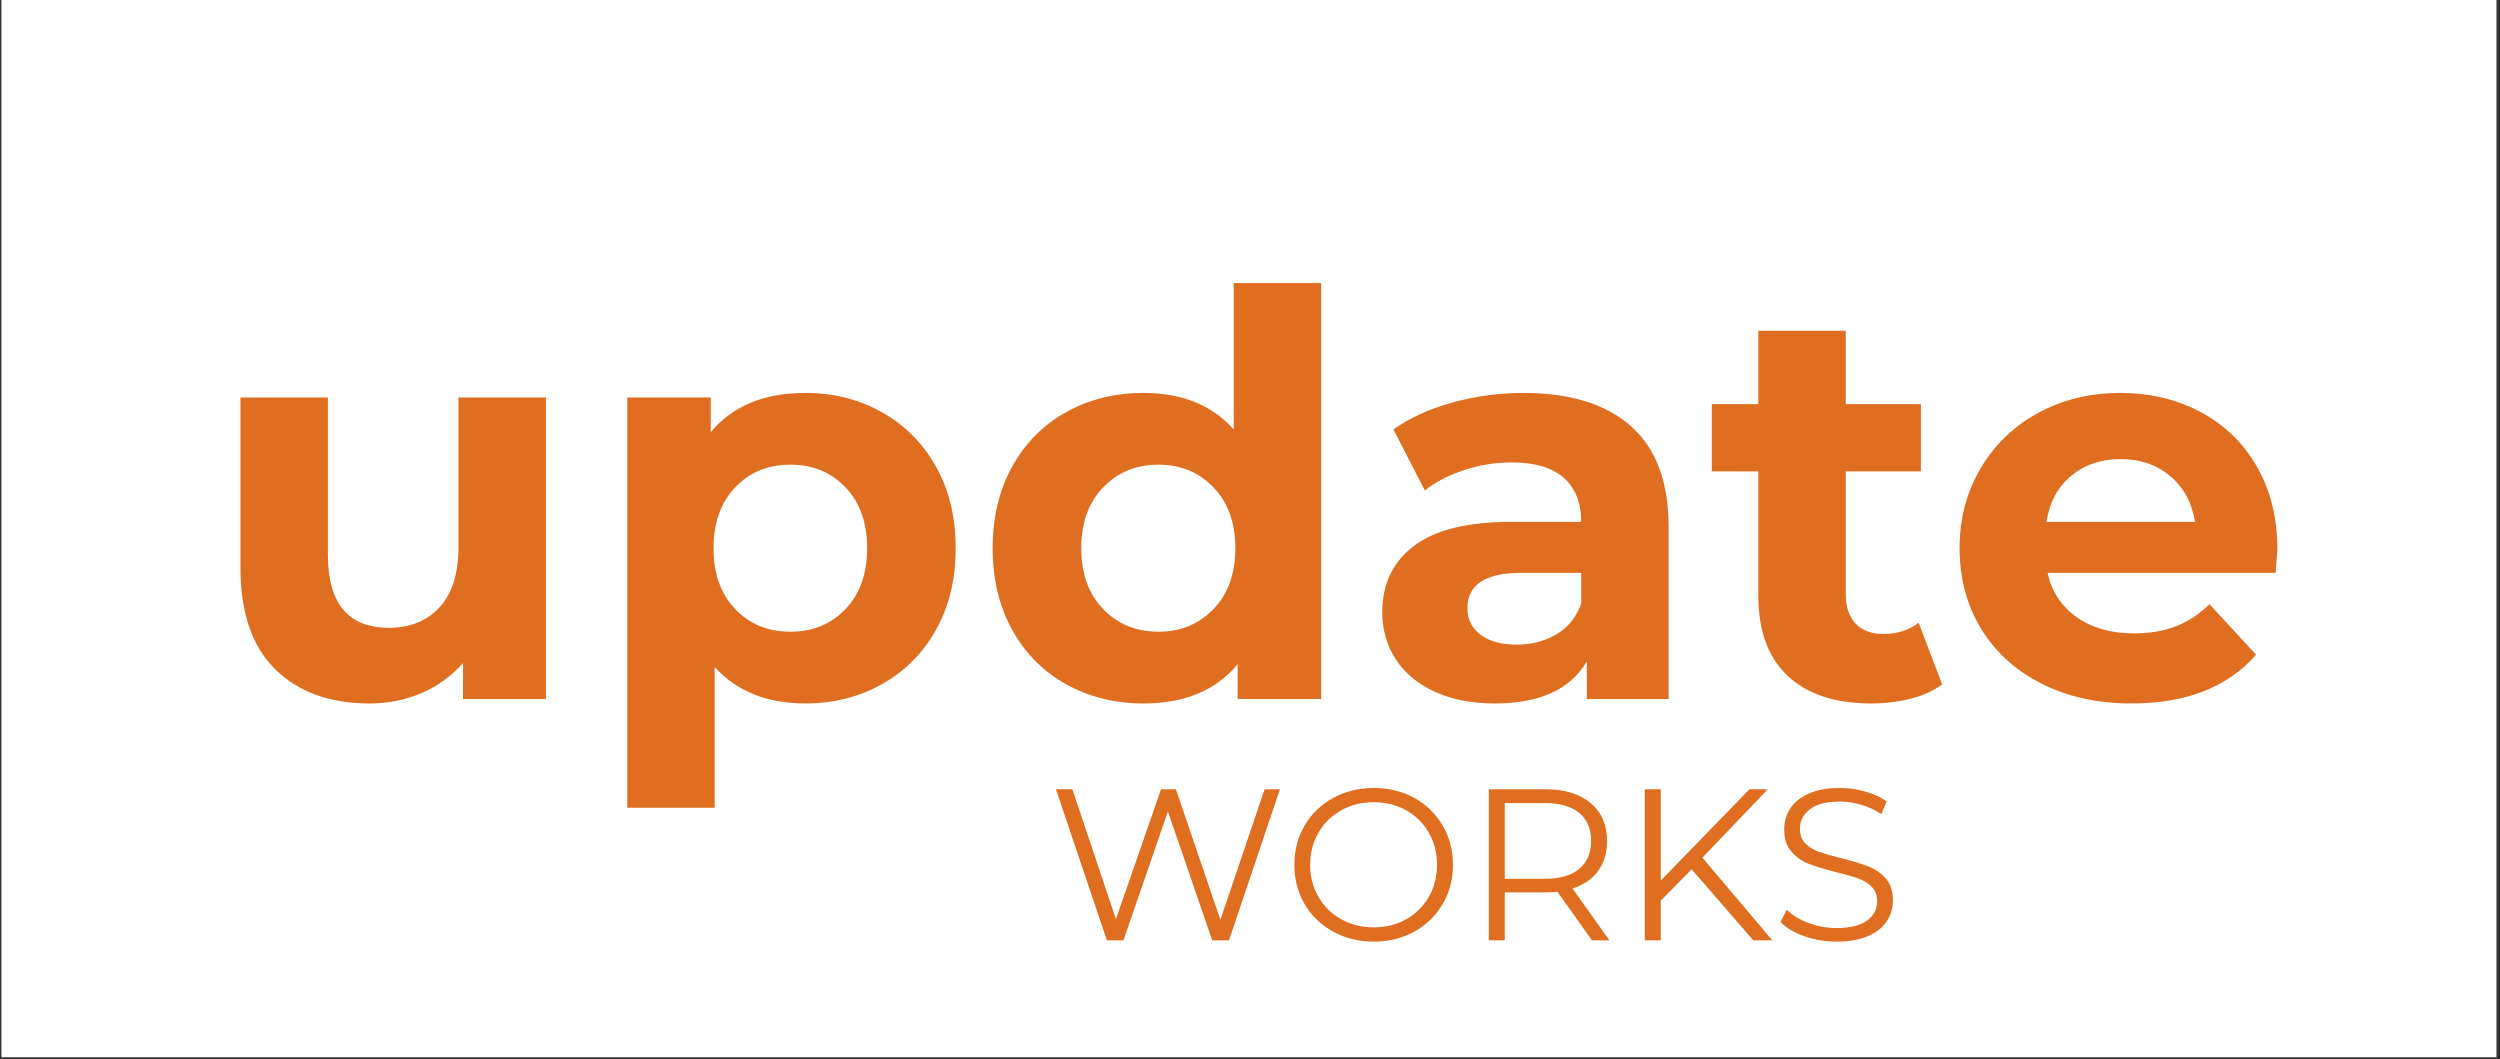
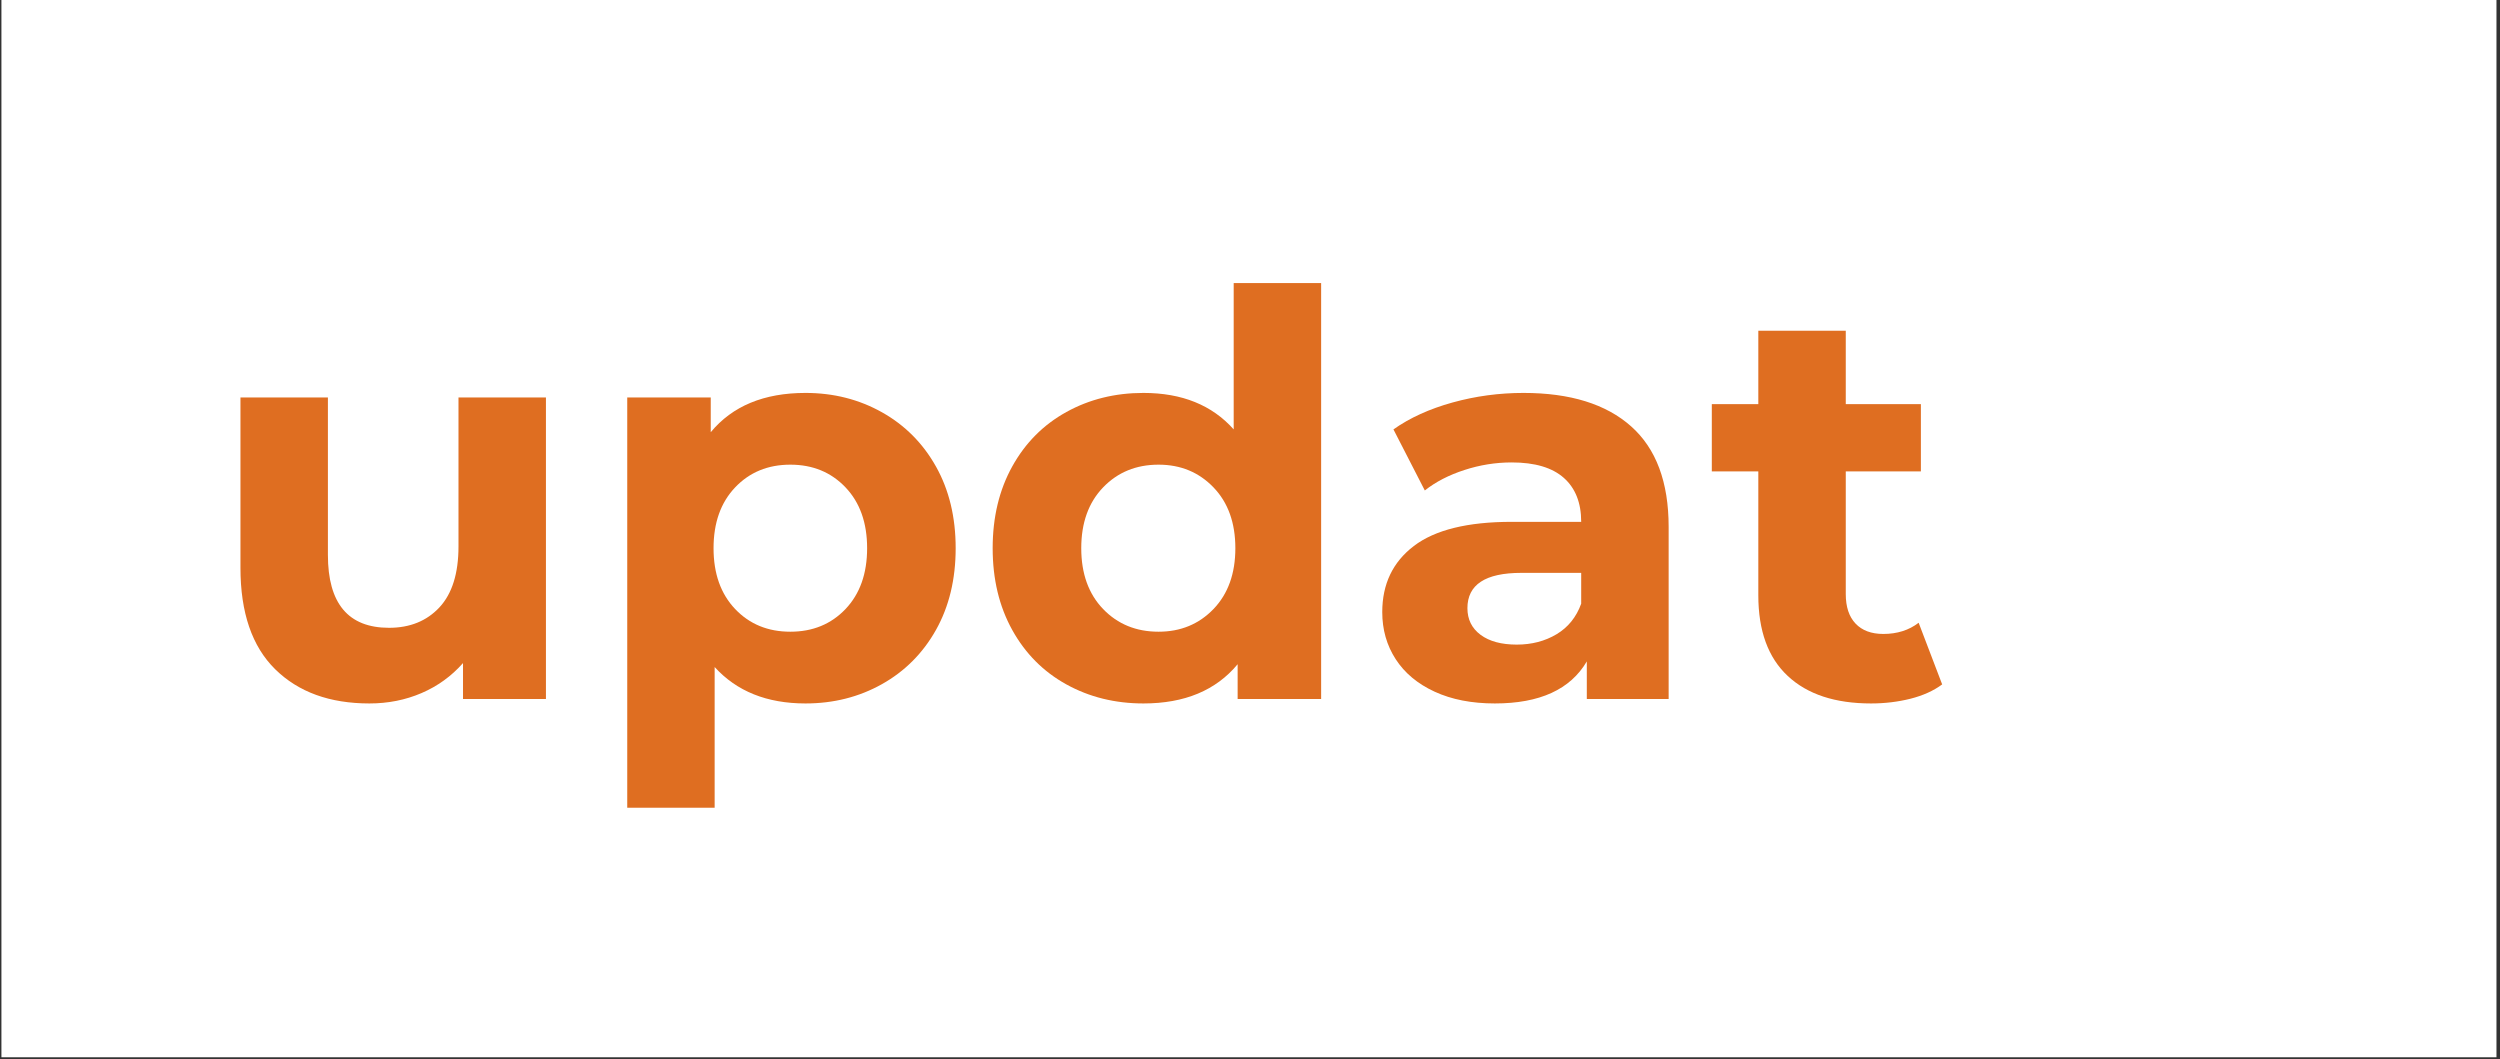
<svg xmlns="http://www.w3.org/2000/svg" width="1187" zoomAndPan="magnify" viewBox="0 0 890.25 377.25" height="503" preserveAspectRatio="xMidYMid meet" version="1.0">
  <rect x="0" y="0" width="890.25" height="377.25" fill="#333333" stroke="none" />
  <defs>
    <g />
    <clipPath id="67528145f0">
      <path d="M 0.508 0 L 888.992 0 L 888.992 376.5 L 0.508 376.5 Z M 0.508 0 " clip-rule="nonzero" />
    </clipPath>
    <clipPath id="a8eba41be5">
-       <rect x="0" width="307" y="0" height="95" />
-     </clipPath>
+       </clipPath>
  </defs>
  <g clip-path="url(#67528145f0)">
    <path fill="#ffffff" d="M 0.508 0 L 888.992 0 L 888.992 376.5 L 0.508 376.5 Z M 0.508 0 " fill-opacity="1" fill-rule="nonzero" />
  </g>
  <g fill="#df6e21" fill-opacity="1">
    <g transform="translate(71.861, 248.905)">
      <g>
        <path d="M 122.547 -107.375 L 122.547 0 L 93.016 0 L 93.016 -12.781 C 88.891 -8.113 83.961 -4.551 78.234 -2.094 C 72.516 0.363 66.328 1.594 59.672 1.594 C 45.566 1.594 34.391 -2.461 26.141 -10.578 C 17.891 -18.691 13.766 -30.734 13.766 -46.703 L 13.766 -107.375 L 44.906 -107.375 L 44.906 -51.297 C 44.906 -33.992 52.16 -25.344 66.672 -25.344 C 74.117 -25.344 80.102 -27.77 84.625 -32.625 C 89.145 -37.488 91.406 -44.711 91.406 -54.297 L 91.406 -107.375 Z M 122.547 -107.375 " />
      </g>
    </g>
  </g>
  <g fill="#df6e21" fill-opacity="1">
    <g transform="translate(208.985, 248.905)">
      <g>
        <path d="M 77.844 -108.984 C 87.82 -108.984 96.898 -106.688 105.078 -102.094 C 113.266 -97.5 119.688 -91.039 124.344 -82.719 C 129 -74.406 131.328 -64.727 131.328 -53.688 C 131.328 -42.645 129 -32.961 124.344 -24.641 C 119.688 -16.328 113.266 -9.875 105.078 -5.281 C 96.898 -0.695 87.82 1.594 77.844 1.594 C 64.133 1.594 53.352 -2.727 45.5 -11.375 L 45.5 38.719 L 14.375 38.719 L 14.375 -107.375 L 44.109 -107.375 L 44.109 -95 C 51.828 -104.32 63.07 -108.984 77.844 -108.984 Z M 72.453 -23.953 C 80.43 -23.953 86.984 -26.645 92.109 -32.031 C 97.234 -37.426 99.797 -44.645 99.797 -53.688 C 99.797 -62.738 97.234 -69.957 92.109 -75.344 C 86.984 -80.738 80.43 -83.438 72.453 -83.438 C 64.473 -83.438 57.922 -80.738 52.797 -75.344 C 47.672 -69.957 45.109 -62.738 45.109 -53.688 C 45.109 -44.645 47.672 -37.426 52.797 -32.031 C 57.922 -26.645 64.473 -23.953 72.453 -23.953 Z M 72.453 -23.953 " />
      </g>
    </g>
  </g>
  <g fill="#df6e21" fill-opacity="1">
    <g transform="translate(346.707, 248.905)">
      <g>
        <path d="M 123.75 -148.094 L 123.75 0 L 94.016 0 L 94.016 -12.375 C 86.297 -3.062 75.117 1.594 60.484 1.594 C 50.367 1.594 41.219 -0.664 33.031 -5.188 C 24.844 -9.707 18.422 -16.16 13.766 -24.547 C 9.109 -32.93 6.781 -42.645 6.781 -53.688 C 6.781 -64.727 9.109 -74.441 13.766 -82.828 C 18.422 -91.211 24.844 -97.664 33.031 -102.188 C 41.219 -106.719 50.367 -108.984 60.484 -108.984 C 74.18 -108.984 84.891 -104.656 92.609 -96 L 92.609 -148.094 Z M 65.859 -23.953 C 73.711 -23.953 80.234 -26.645 85.422 -32.031 C 90.609 -37.426 93.203 -44.645 93.203 -53.688 C 93.203 -62.738 90.609 -69.957 85.422 -75.344 C 80.234 -80.738 73.711 -83.438 65.859 -83.438 C 57.879 -83.438 51.297 -80.738 46.109 -75.344 C 40.922 -69.957 38.328 -62.738 38.328 -53.688 C 38.328 -44.645 40.922 -37.426 46.109 -32.031 C 51.297 -26.645 57.879 -23.953 65.859 -23.953 Z M 65.859 -23.953 " />
      </g>
    </g>
  </g>
  <g fill="#df6e21" fill-opacity="1">
    <g transform="translate(484.829, 248.905)">
      <g>
        <path d="M 57.688 -108.984 C 74.312 -108.984 87.082 -105.02 96 -97.094 C 104.914 -89.176 109.375 -77.238 109.375 -61.281 L 109.375 0 L 80.234 0 L 80.234 -13.375 C 74.379 -3.395 63.469 1.594 47.5 1.594 C 39.25 1.594 32.098 0.195 26.047 -2.594 C 19.992 -5.383 15.367 -9.242 12.172 -14.172 C 8.984 -19.098 7.391 -24.688 7.391 -30.938 C 7.391 -40.914 11.145 -48.766 18.656 -54.484 C 26.176 -60.211 37.785 -63.078 53.484 -63.078 L 78.234 -63.078 C 78.234 -69.859 76.172 -75.078 72.047 -78.734 C 67.922 -82.398 61.734 -84.234 53.484 -84.234 C 47.766 -84.234 42.145 -83.332 36.625 -81.531 C 31.102 -79.738 26.41 -77.312 22.547 -74.25 L 11.375 -96 C 17.227 -100.125 24.242 -103.316 32.422 -105.578 C 40.609 -107.848 49.031 -108.984 57.688 -108.984 Z M 55.281 -19.359 C 60.602 -19.359 65.328 -20.586 69.453 -23.047 C 73.578 -25.516 76.504 -29.145 78.234 -33.938 L 78.234 -44.906 L 56.891 -44.906 C 44.109 -44.906 37.719 -40.711 37.719 -32.328 C 37.719 -28.336 39.281 -25.176 42.406 -22.844 C 45.539 -20.52 49.832 -19.359 55.281 -19.359 Z M 55.281 -19.359 " />
      </g>
    </g>
  </g>
  <g fill="#df6e21" fill-opacity="1">
    <g transform="translate(607.981, 248.905)">
      <g>
        <path d="M 83.625 -5.188 C 80.57 -2.926 76.816 -1.227 72.359 -0.094 C 67.898 1.031 63.207 1.594 58.281 1.594 C 45.508 1.594 35.629 -1.664 28.641 -8.188 C 21.648 -14.707 18.156 -24.285 18.156 -36.922 L 18.156 -81.031 L 1.594 -81.031 L 1.594 -104.984 L 18.156 -104.984 L 18.156 -131.141 L 49.297 -131.141 L 49.297 -104.984 L 76.047 -104.984 L 76.047 -81.031 L 49.297 -81.031 L 49.297 -37.328 C 49.297 -32.797 50.457 -29.301 52.781 -26.844 C 55.113 -24.383 58.41 -23.156 62.672 -23.156 C 67.598 -23.156 71.789 -24.484 75.25 -27.141 Z M 83.625 -5.188 " />
      </g>
    </g>
  </g>
  <g fill="#df6e21" fill-opacity="1">
    <g transform="translate(691.413, 248.905)">
      <g>
-         <path d="M 119.562 -53.297 C 119.562 -52.891 119.359 -50.094 118.953 -44.906 L 37.719 -44.906 C 39.188 -38.25 42.645 -32.992 48.094 -29.141 C 53.551 -25.285 60.336 -23.359 68.453 -23.359 C 74.047 -23.359 79.004 -24.188 83.328 -25.844 C 87.648 -27.508 91.676 -30.141 95.406 -33.734 L 111.969 -15.766 C 101.852 -4.191 87.082 1.594 67.656 1.594 C 55.551 1.594 44.844 -0.766 35.531 -5.484 C 26.219 -10.211 19.031 -16.766 13.969 -25.141 C 8.914 -33.523 6.391 -43.039 6.391 -53.688 C 6.391 -64.195 8.883 -73.676 13.875 -82.125 C 18.863 -90.582 25.711 -97.172 34.422 -101.891 C 43.141 -106.617 52.891 -108.984 63.672 -108.984 C 74.18 -108.984 83.691 -106.719 92.203 -102.188 C 100.723 -97.664 107.41 -91.18 112.266 -82.734 C 117.129 -74.285 119.562 -64.473 119.562 -53.297 Z M 63.875 -85.422 C 56.82 -85.422 50.898 -83.426 46.109 -79.438 C 41.316 -75.445 38.391 -69.992 37.328 -63.078 L 90.219 -63.078 C 89.156 -69.859 86.227 -75.273 81.438 -79.328 C 76.645 -83.391 70.789 -85.422 63.875 -85.422 Z M 63.875 -85.422 " />
-       </g>
+         </g>
    </g>
  </g>
  <g transform="matrix(1, 0, 0, 1, 372, 260)">
    <g clip-path="url(#a8eba41be5)">
      <g fill="#df6e21" fill-opacity="1">
        <g transform="translate(1.176, 74.844)">
          <g>
            <path d="M 82.609 -53.797 L 64.469 0 L 58.484 0 L 42.719 -45.875 L 26.891 0 L 20.984 0 L 2.844 -53.797 L 8.688 -53.797 L 24.203 -7.531 L 40.266 -53.797 L 45.562 -53.797 L 61.391 -7.297 L 77.156 -53.797 Z M 82.609 -53.797 " />
          </g>
        </g>
      </g>
      <g fill="#df6e21" fill-opacity="1">
        <g transform="translate(84.929, 74.844)">
          <g>
            <path d="M 32.281 0.469 C 26.945 0.469 22.113 -0.723 17.781 -3.109 C 13.457 -5.492 10.078 -8.758 7.641 -12.906 C 5.211 -17.062 4 -21.723 4 -26.891 C 4 -32.066 5.211 -36.727 7.641 -40.875 C 10.078 -45.031 13.457 -48.297 17.781 -50.672 C 22.113 -53.055 26.945 -54.25 32.281 -54.25 C 37.602 -54.25 42.398 -53.07 46.672 -50.719 C 50.953 -48.363 54.32 -45.098 56.781 -40.922 C 59.238 -36.742 60.469 -32.066 60.469 -26.891 C 60.469 -21.723 59.238 -17.051 56.781 -12.875 C 54.32 -8.695 50.953 -5.426 46.672 -3.062 C 42.398 -0.707 37.602 0.469 32.281 0.469 Z M 32.281 -4.609 C 36.531 -4.609 40.367 -5.566 43.797 -7.484 C 47.234 -9.41 49.926 -12.078 51.875 -15.484 C 53.82 -18.891 54.797 -22.691 54.797 -26.891 C 54.797 -31.098 53.82 -34.906 51.875 -38.312 C 49.926 -41.719 47.234 -44.379 43.797 -46.297 C 40.367 -48.223 36.531 -49.188 32.281 -49.188 C 28.02 -49.188 24.16 -48.223 20.703 -46.297 C 17.242 -44.379 14.531 -41.719 12.562 -38.312 C 10.594 -34.906 9.609 -31.098 9.609 -26.891 C 9.609 -22.691 10.594 -18.891 12.562 -15.484 C 14.531 -12.078 17.242 -9.41 20.703 -7.484 C 24.16 -5.566 28.02 -4.609 32.281 -4.609 Z M 32.281 -4.609 " />
          </g>
        </g>
      </g>
      <g fill="#df6e21" fill-opacity="1">
        <g transform="translate(149.395, 74.844)">
          <g>
            <path d="M 45.484 0 L 33.203 -17.297 C 31.816 -17.141 30.379 -17.062 28.891 -17.062 L 14.453 -17.062 L 14.453 0 L 8.766 0 L 8.766 -53.797 L 28.891 -53.797 C 35.754 -53.797 41.133 -52.156 45.031 -48.875 C 48.926 -45.594 50.875 -41.082 50.875 -35.344 C 50.875 -31.145 49.812 -27.598 47.688 -24.703 C 45.562 -21.805 42.523 -19.719 38.578 -18.438 L 51.719 0 Z M 28.734 -21.906 C 34.066 -21.906 38.141 -23.082 40.953 -25.438 C 43.773 -27.789 45.188 -31.094 45.188 -35.344 C 45.188 -39.695 43.773 -43.039 40.953 -45.375 C 38.141 -47.707 34.066 -48.875 28.734 -48.875 L 14.453 -48.875 L 14.453 -21.906 Z M 28.734 -21.906 " />
          </g>
        </g>
      </g>
      <g fill="#df6e21" fill-opacity="1">
        <g transform="translate(204.948, 74.844)">
          <g>
-             <path d="M 25.438 -25.281 L 14.453 -14.141 L 14.453 0 L 8.766 0 L 8.766 -53.797 L 14.453 -53.797 L 14.453 -21.281 L 46.031 -53.797 L 52.562 -53.797 L 29.281 -29.438 L 54.172 0 L 47.406 0 Z M 25.438 -25.281 " />
-           </g>
+             </g>
        </g>
      </g>
      <g fill="#df6e21" fill-opacity="1">
        <g transform="translate(258.426, 74.844)">
          <g>
            <path d="M 23.594 0.469 C 19.594 0.469 15.758 -0.172 12.094 -1.453 C 8.438 -2.734 5.609 -4.426 3.609 -6.531 L 5.844 -10.906 C 7.789 -8.957 10.375 -7.379 13.594 -6.172 C 16.82 -4.973 20.156 -4.375 23.594 -4.375 C 28.406 -4.375 32.016 -5.258 34.422 -7.031 C 36.828 -8.801 38.031 -11.094 38.031 -13.906 C 38.031 -16.062 37.379 -17.781 36.078 -19.062 C 34.773 -20.344 33.176 -21.328 31.281 -22.016 C 29.383 -22.703 26.742 -23.457 23.359 -24.281 C 19.316 -25.301 16.086 -26.285 13.672 -27.234 C 11.266 -28.18 9.203 -29.629 7.484 -31.578 C 5.773 -33.523 4.922 -36.164 4.922 -39.5 C 4.922 -42.219 5.633 -44.688 7.062 -46.906 C 8.5 -49.133 10.703 -50.914 13.672 -52.25 C 16.648 -53.582 20.344 -54.25 24.75 -54.25 C 27.82 -54.25 30.828 -53.828 33.766 -52.984 C 36.711 -52.141 39.266 -50.973 41.422 -49.484 L 39.5 -44.953 C 37.238 -46.441 34.828 -47.555 32.266 -48.297 C 29.711 -49.035 27.207 -49.406 24.75 -49.406 C 20.031 -49.406 16.477 -48.492 14.094 -46.672 C 11.719 -44.859 10.531 -42.52 10.531 -39.656 C 10.531 -37.5 11.18 -35.766 12.484 -34.453 C 13.797 -33.148 15.438 -32.156 17.406 -31.469 C 19.375 -30.781 22.023 -30.023 25.359 -29.203 C 29.305 -28.223 32.492 -27.258 34.922 -26.312 C 37.359 -25.363 39.422 -23.93 41.109 -22.016 C 42.797 -20.098 43.641 -17.5 43.641 -14.219 C 43.641 -11.5 42.91 -9.023 41.453 -6.797 C 39.992 -4.566 37.754 -2.797 34.734 -1.484 C 31.711 -0.18 28 0.469 23.594 0.469 Z M 23.594 0.469 " />
          </g>
        </g>
      </g>
    </g>
  </g>
</svg>